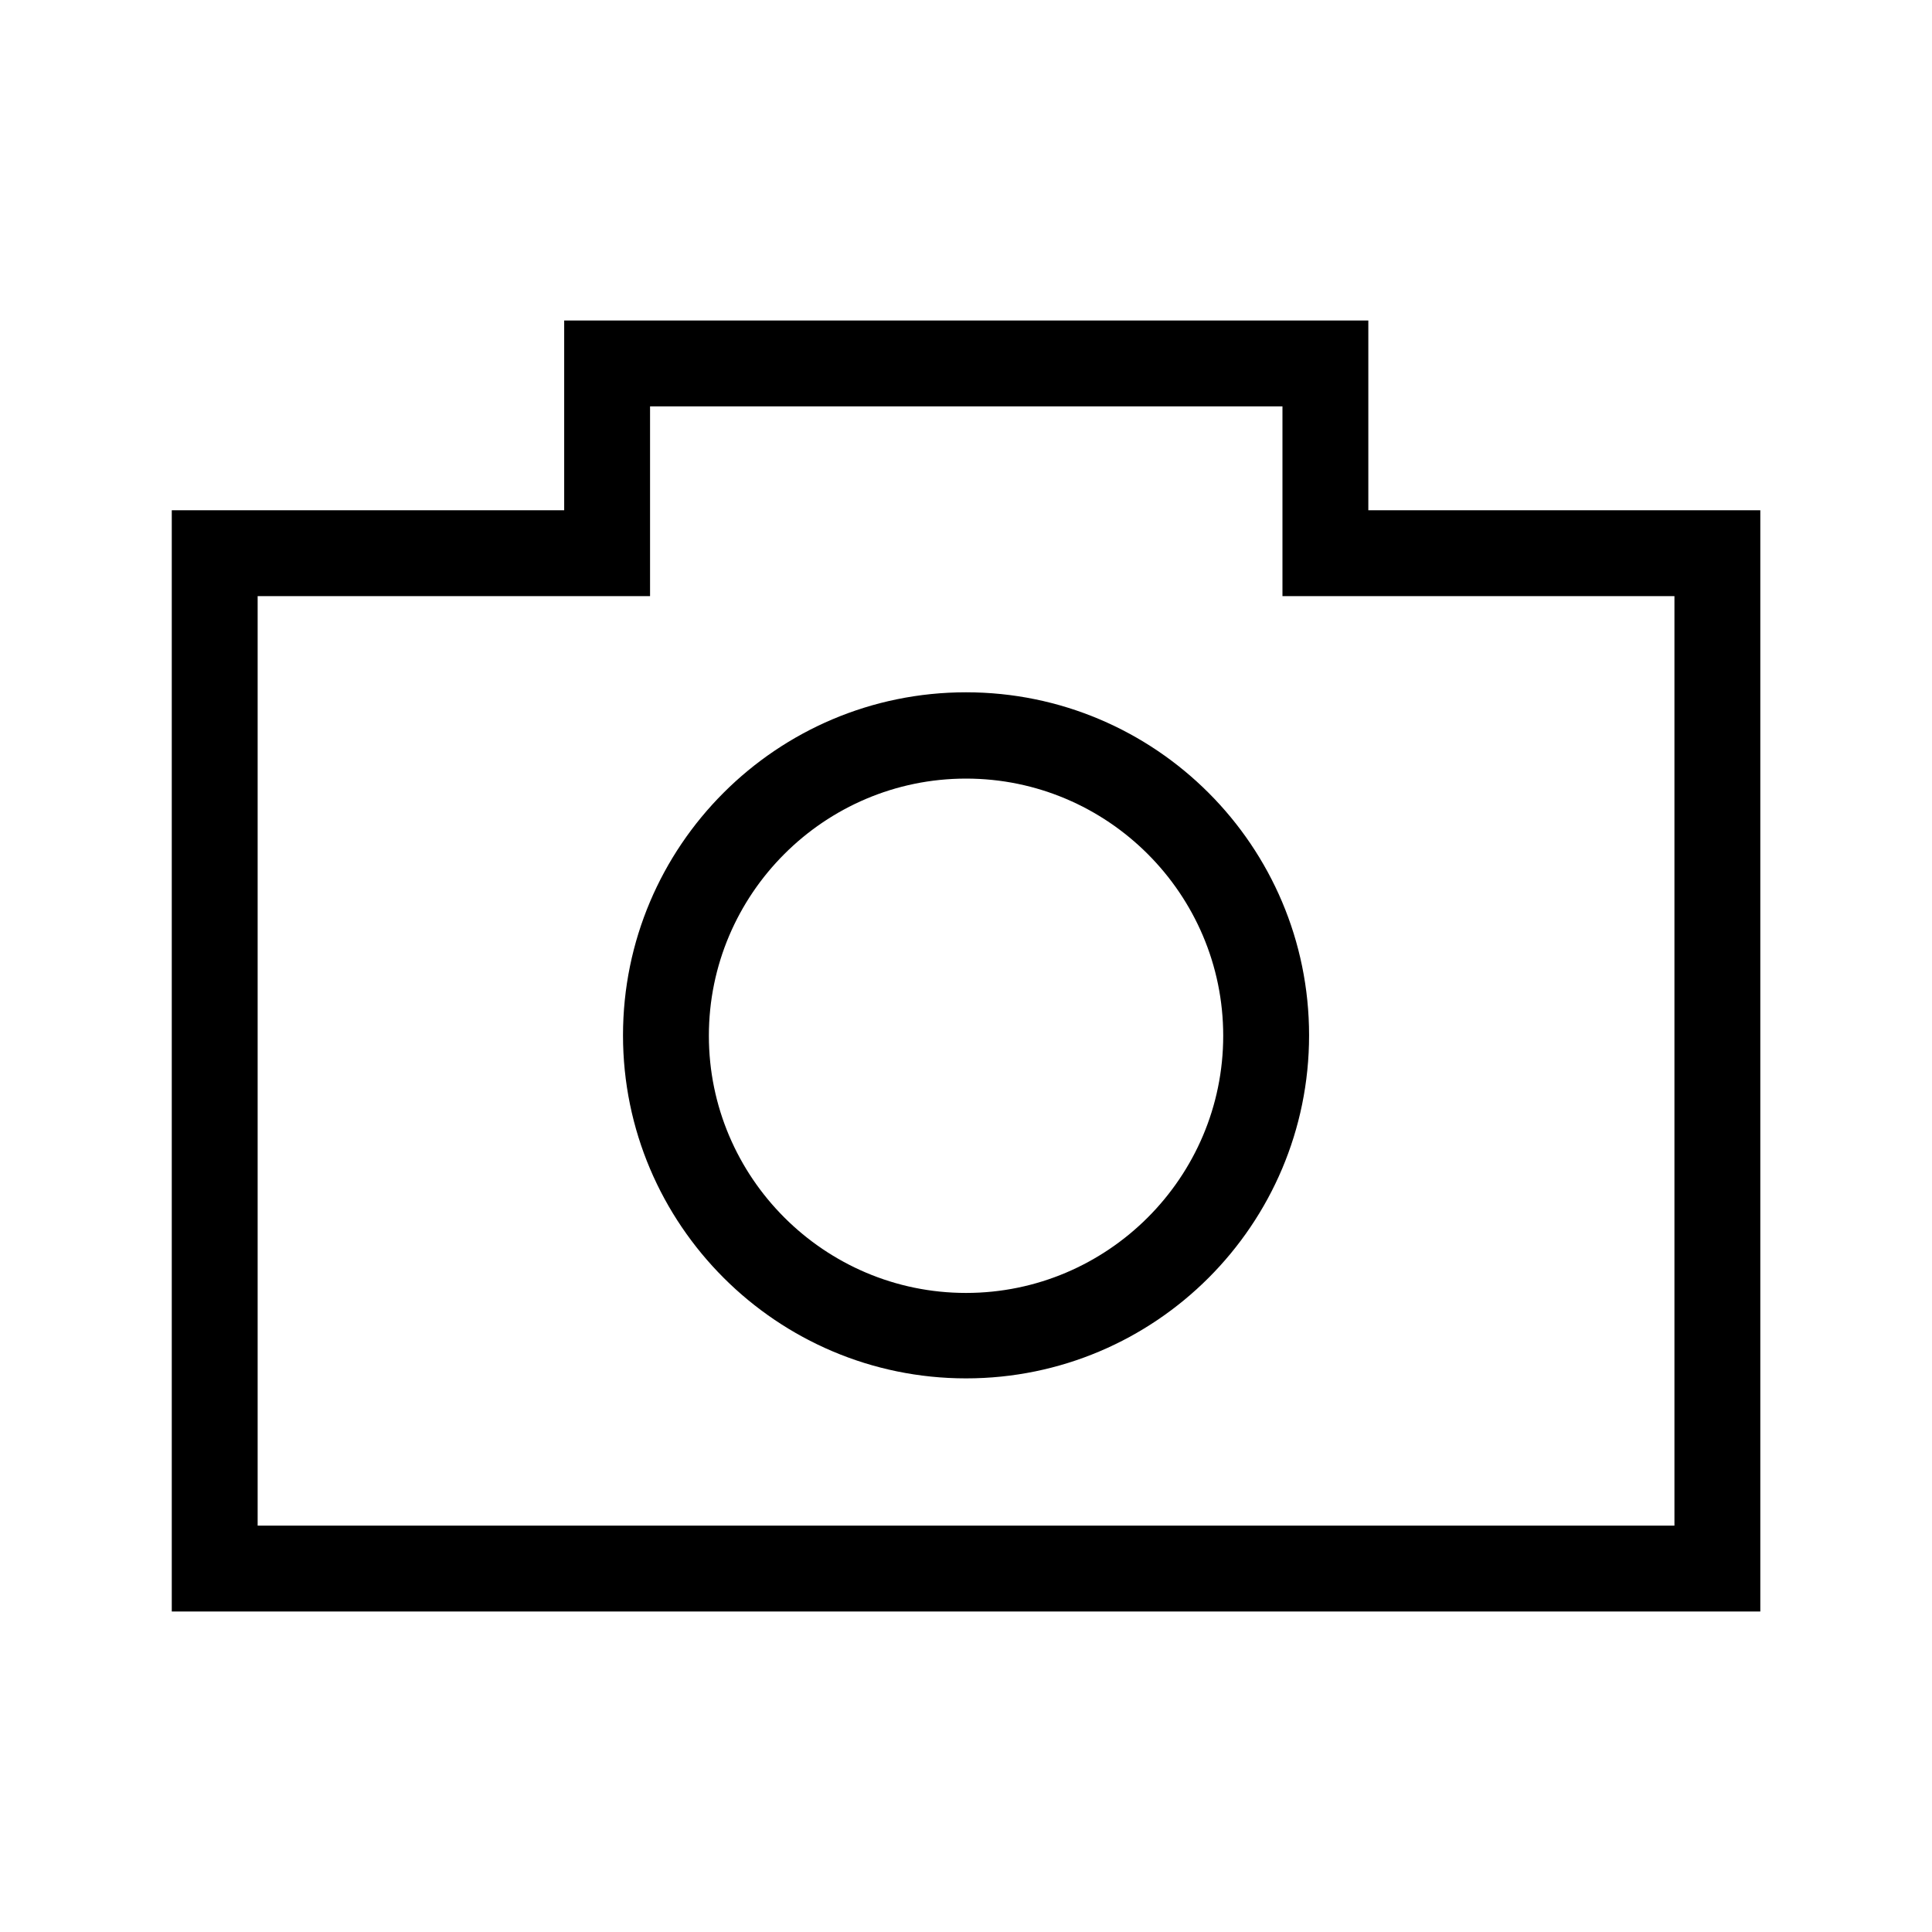
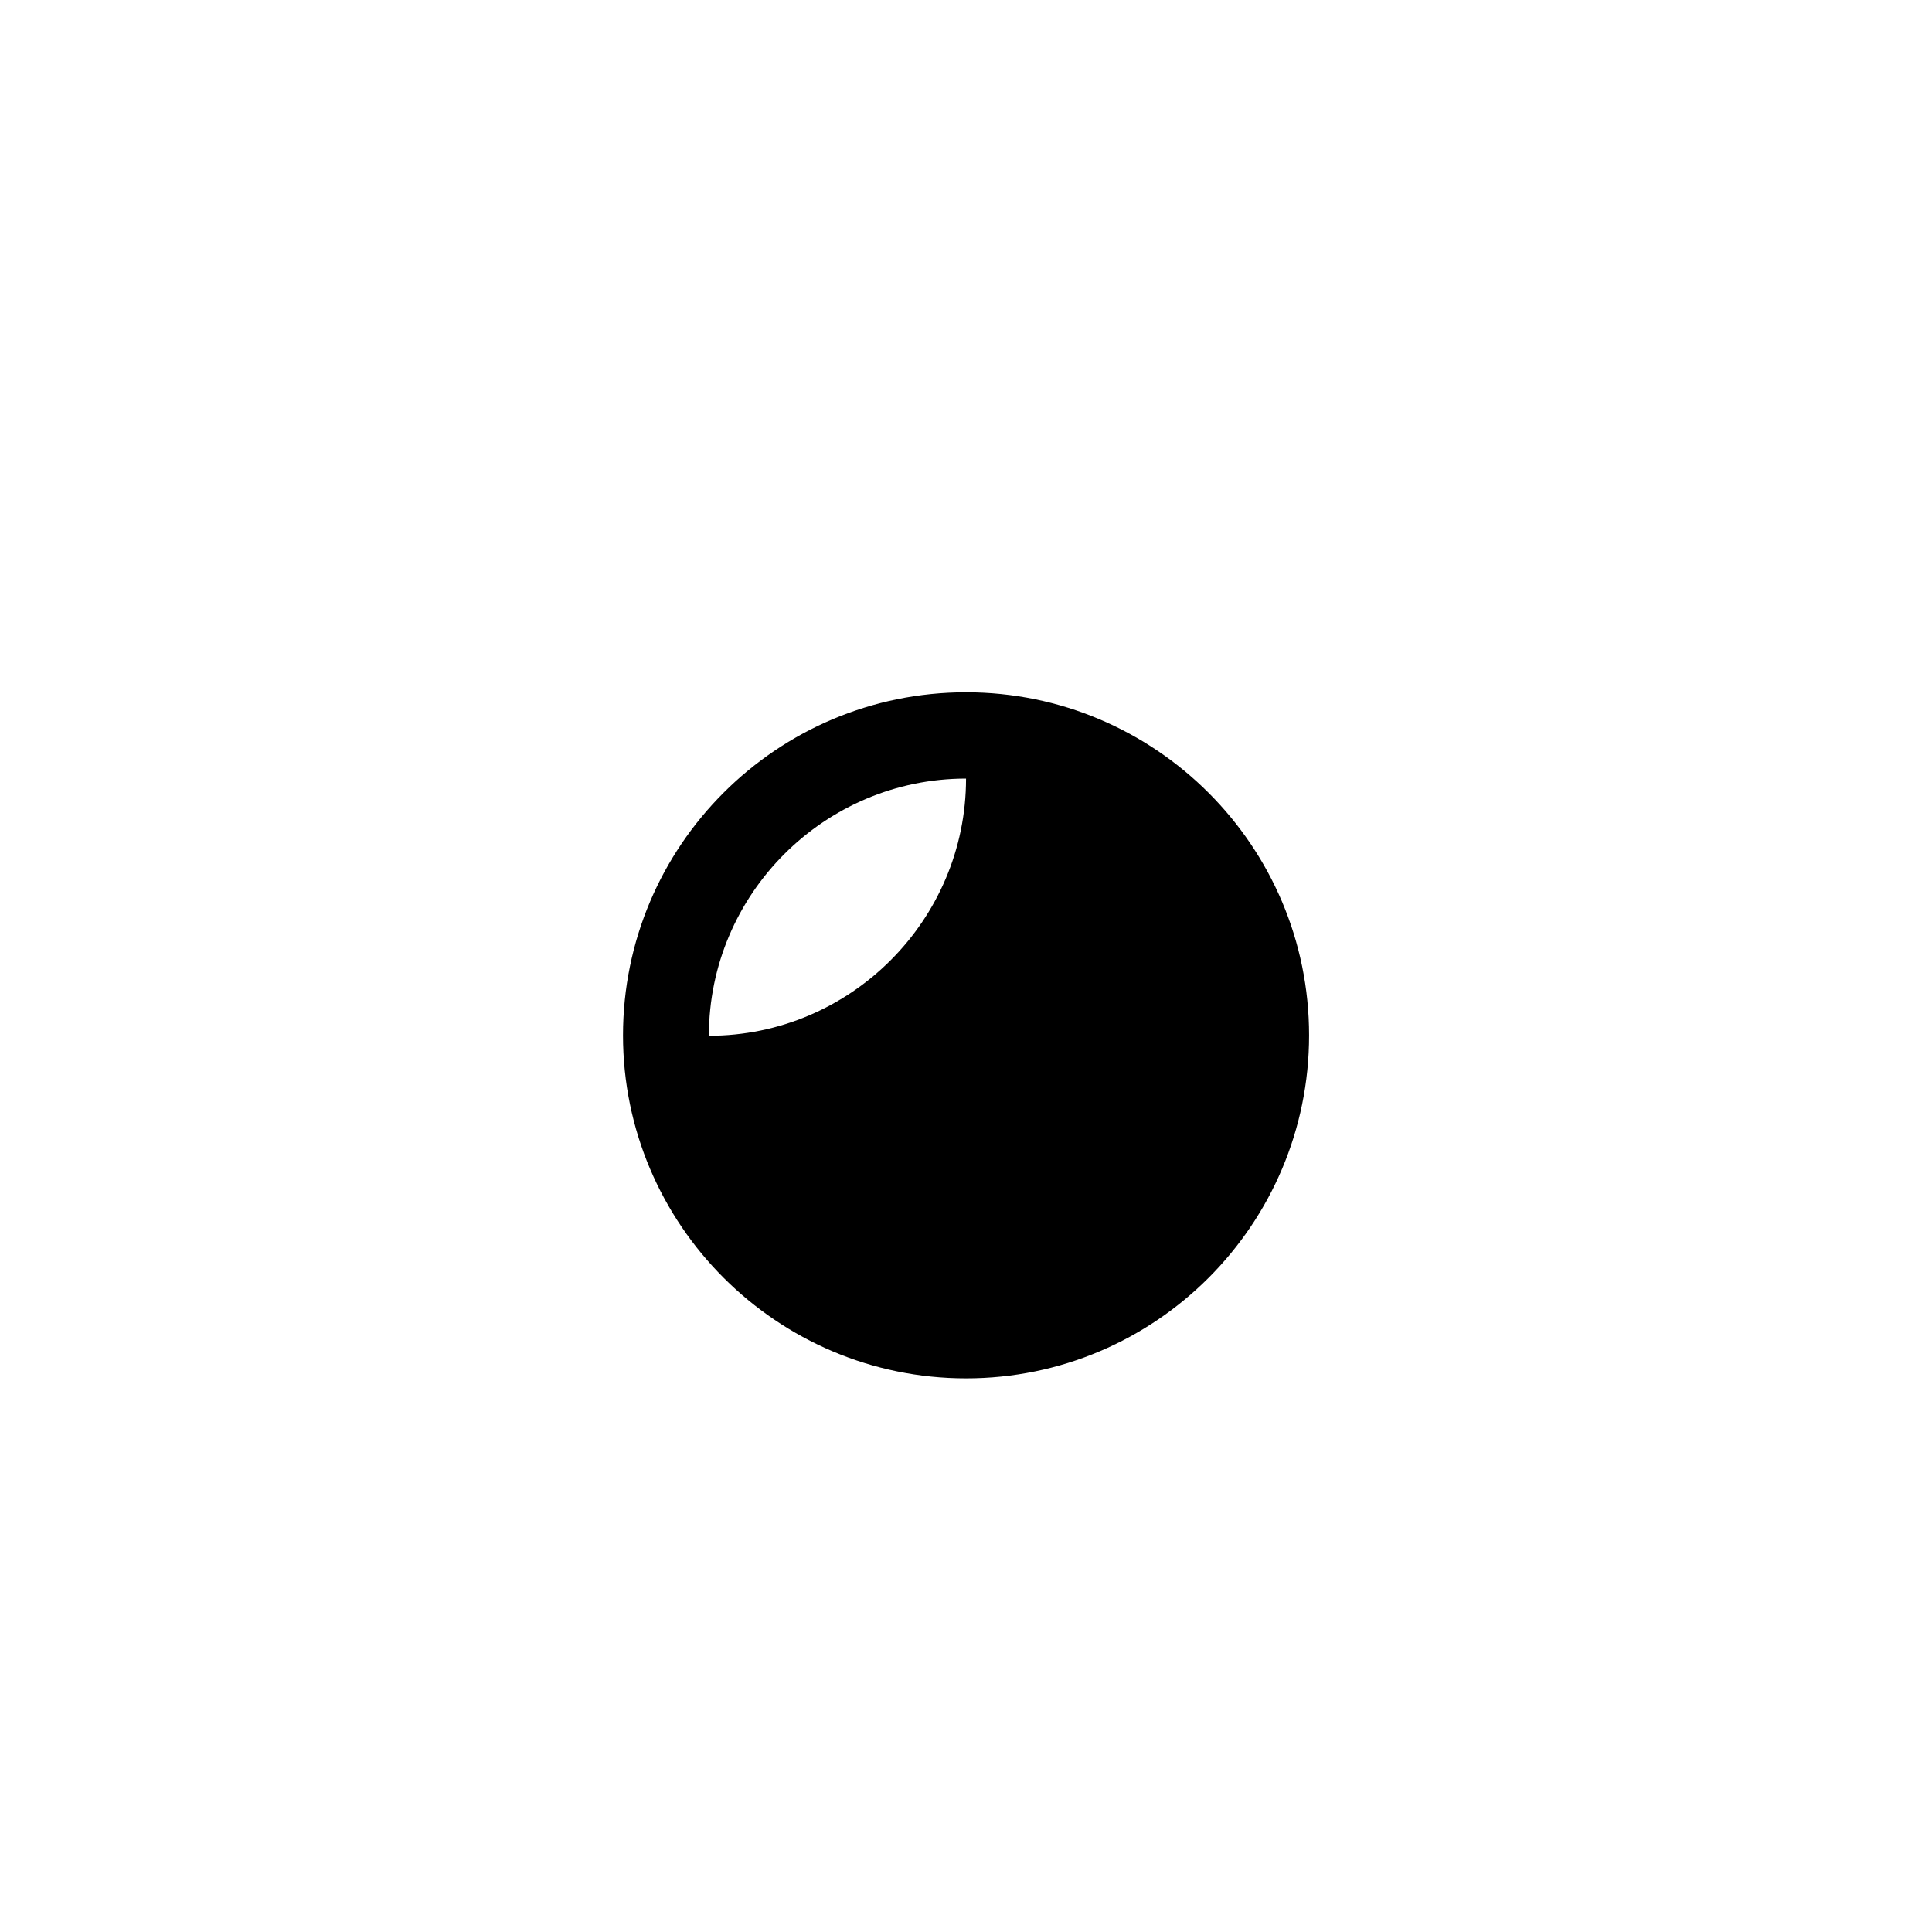
<svg xmlns="http://www.w3.org/2000/svg" version="1.1" id="Layer_1" x="0px" y="0px" width="45px" height="45px" viewBox="0 0 45 45" style="enable-background:new 0 0 45 45;" xml:space="preserve">
  <style type="text/css">
	.st0{fill:none;}
	.st1{fill:none;stroke:#000000;stroke-width:2;stroke-miterlimit:10;}
	.st2{fill:#231F20;}
	.st3{fill:#121319;}
</style>
  <g id="Group_1749_1_" transform="translate(15149.777 -258)">
    <g id="Group_1718_1_" transform="translate(-13934.786 157.475)">
-       <path d="M-1173.99,138.06h-37v-25.65h9.14v-4.42h18.73v4.42h9.13V138.06z M-1208.99,136.06h33v-21.65h-9.13v-4.42h-14.73v4.42    h-9.14V136.06z" />
-       <path d="M-1192.49,132.63c-4.4,0-7.99-3.58-7.99-7.99s3.58-7.99,7.99-7.99c4.41,0,7.99,3.58,7.99,7.99    S-1188.08,132.63-1192.49,132.63z M-1192.49,118.66c-3.3,0-5.99,2.69-5.99,5.99s2.69,5.99,5.99,5.99c3.3,0,5.99-2.69,5.99-5.99    S-1189.19,118.66-1192.49,118.66z" />
+       <path d="M-1192.49,132.63c-4.4,0-7.99-3.58-7.99-7.99s3.58-7.99,7.99-7.99c4.41,0,7.99,3.58,7.99,7.99    S-1188.08,132.63-1192.49,132.63z M-1192.49,118.66c-3.3,0-5.99,2.69-5.99,5.99c3.3,0,5.99-2.69,5.99-5.99    S-1189.19,118.66-1192.49,118.66z" />
    </g>
  </g>
</svg>